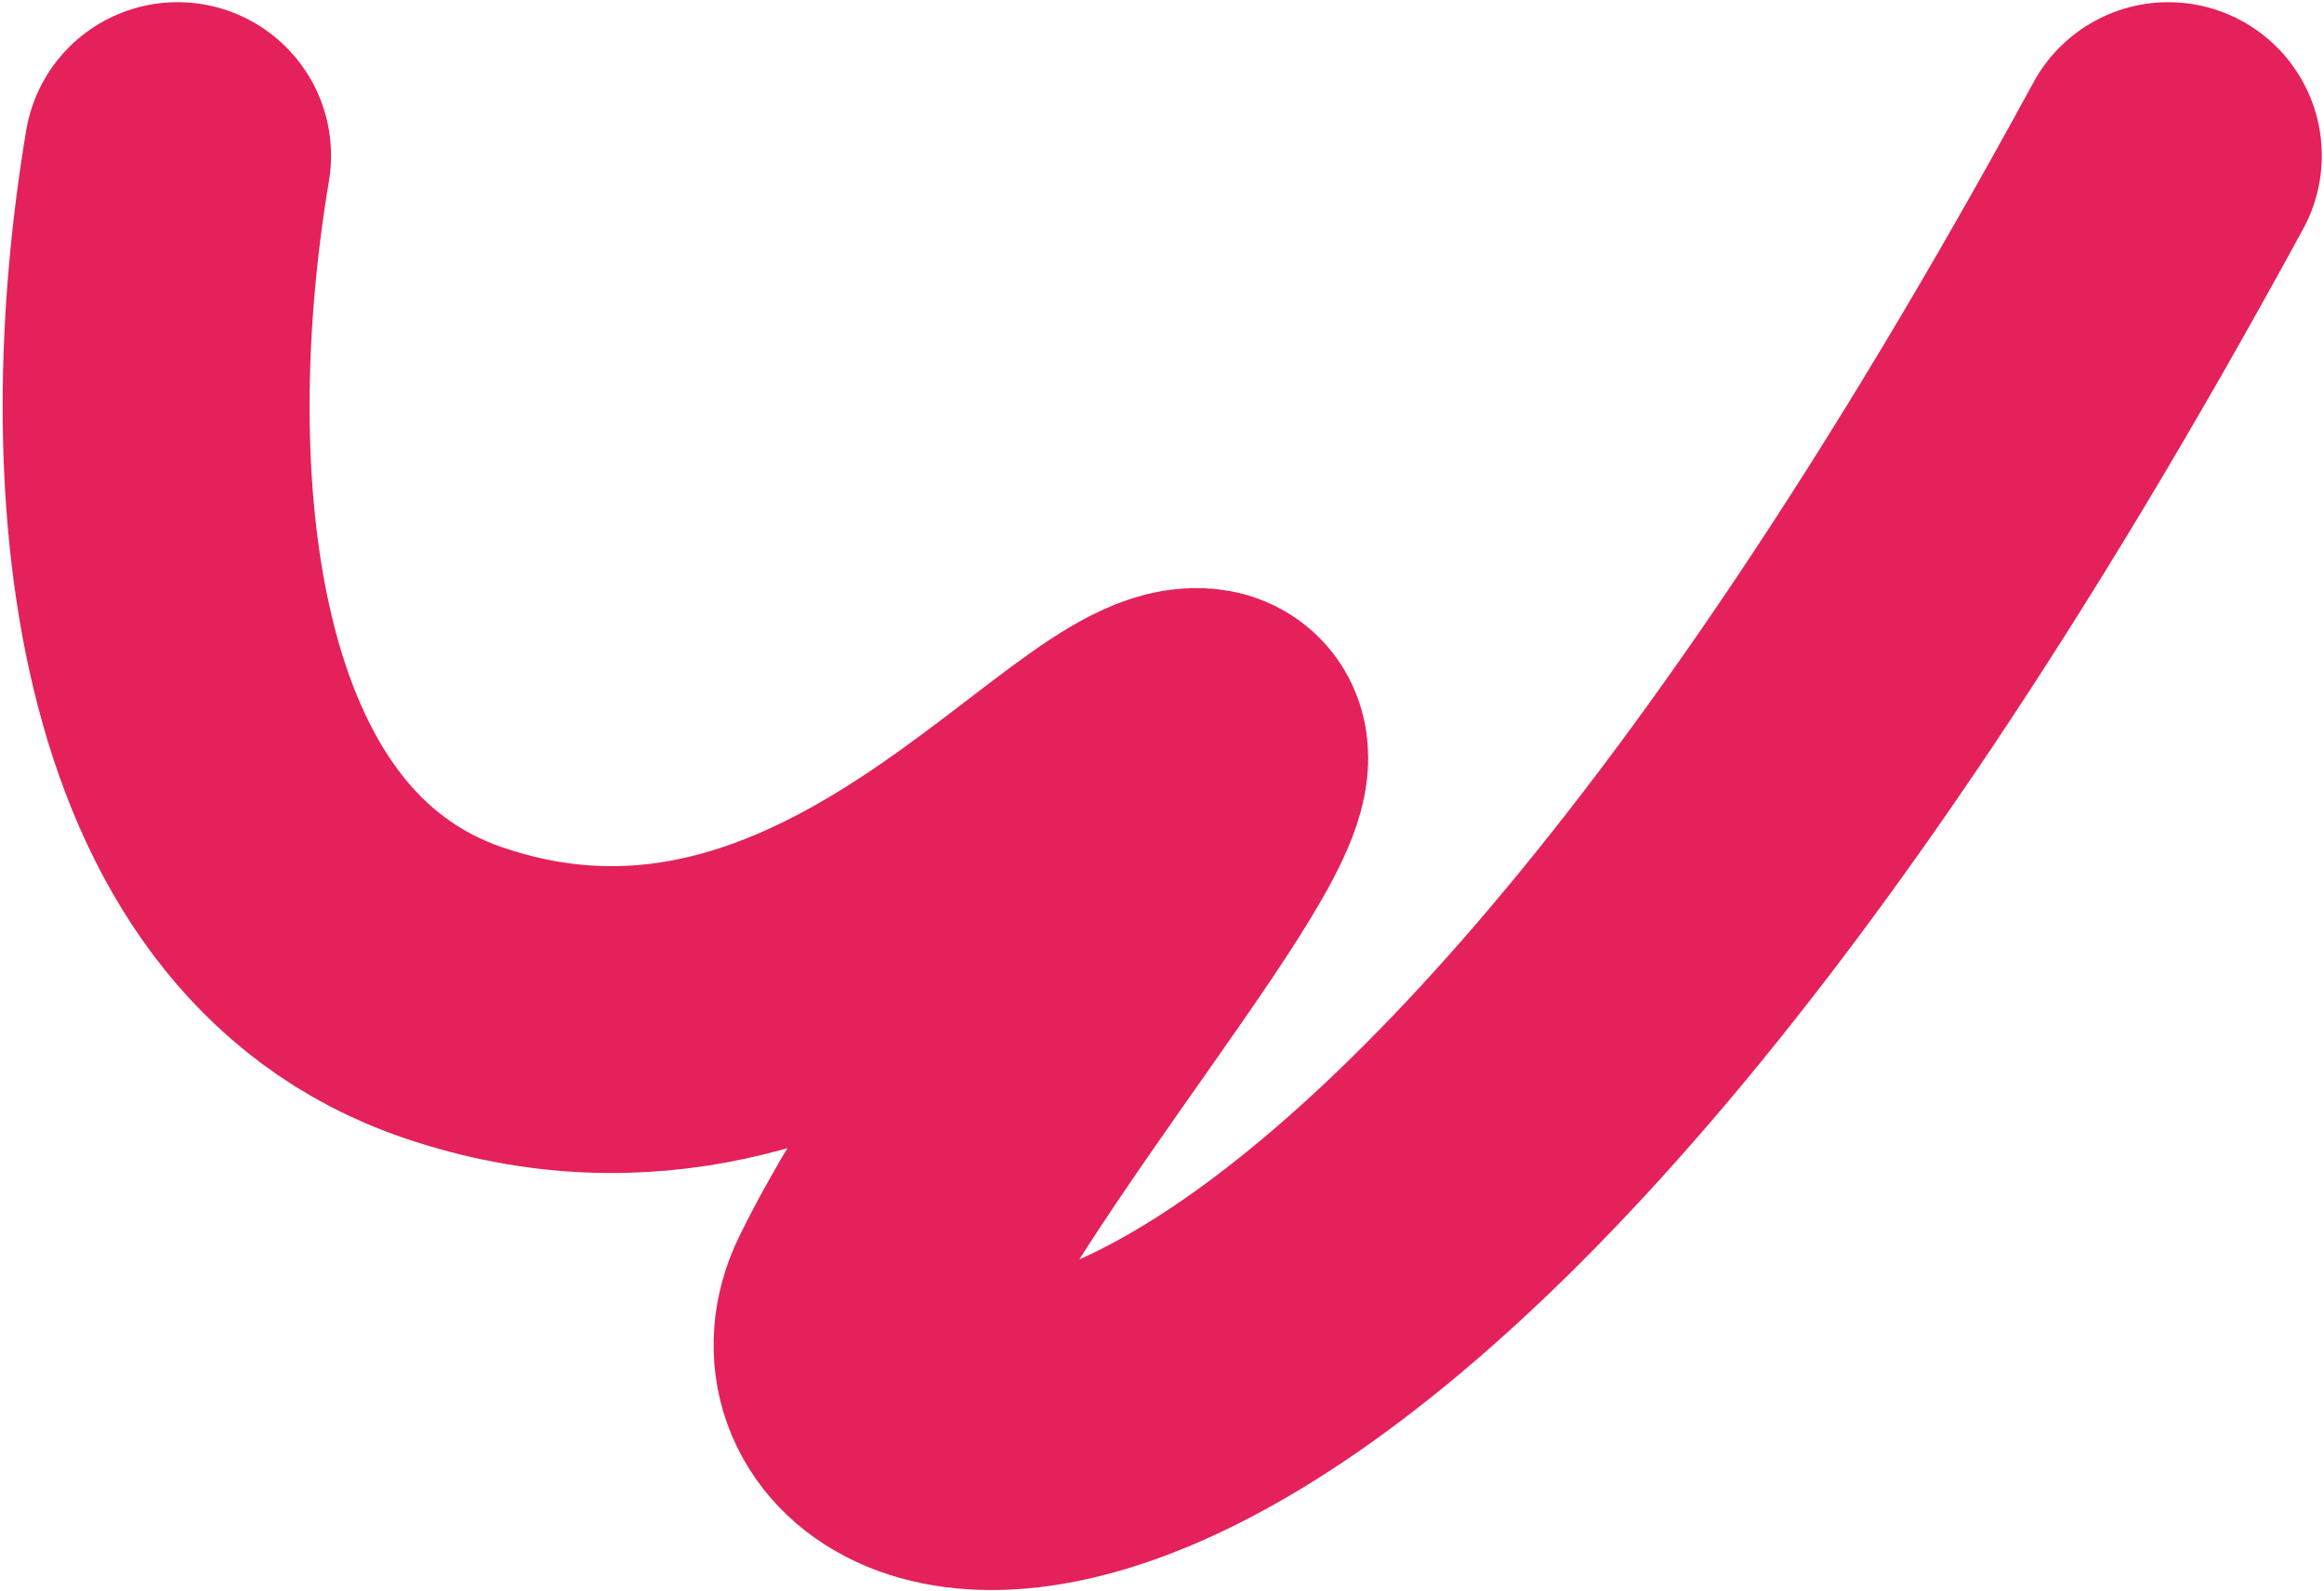
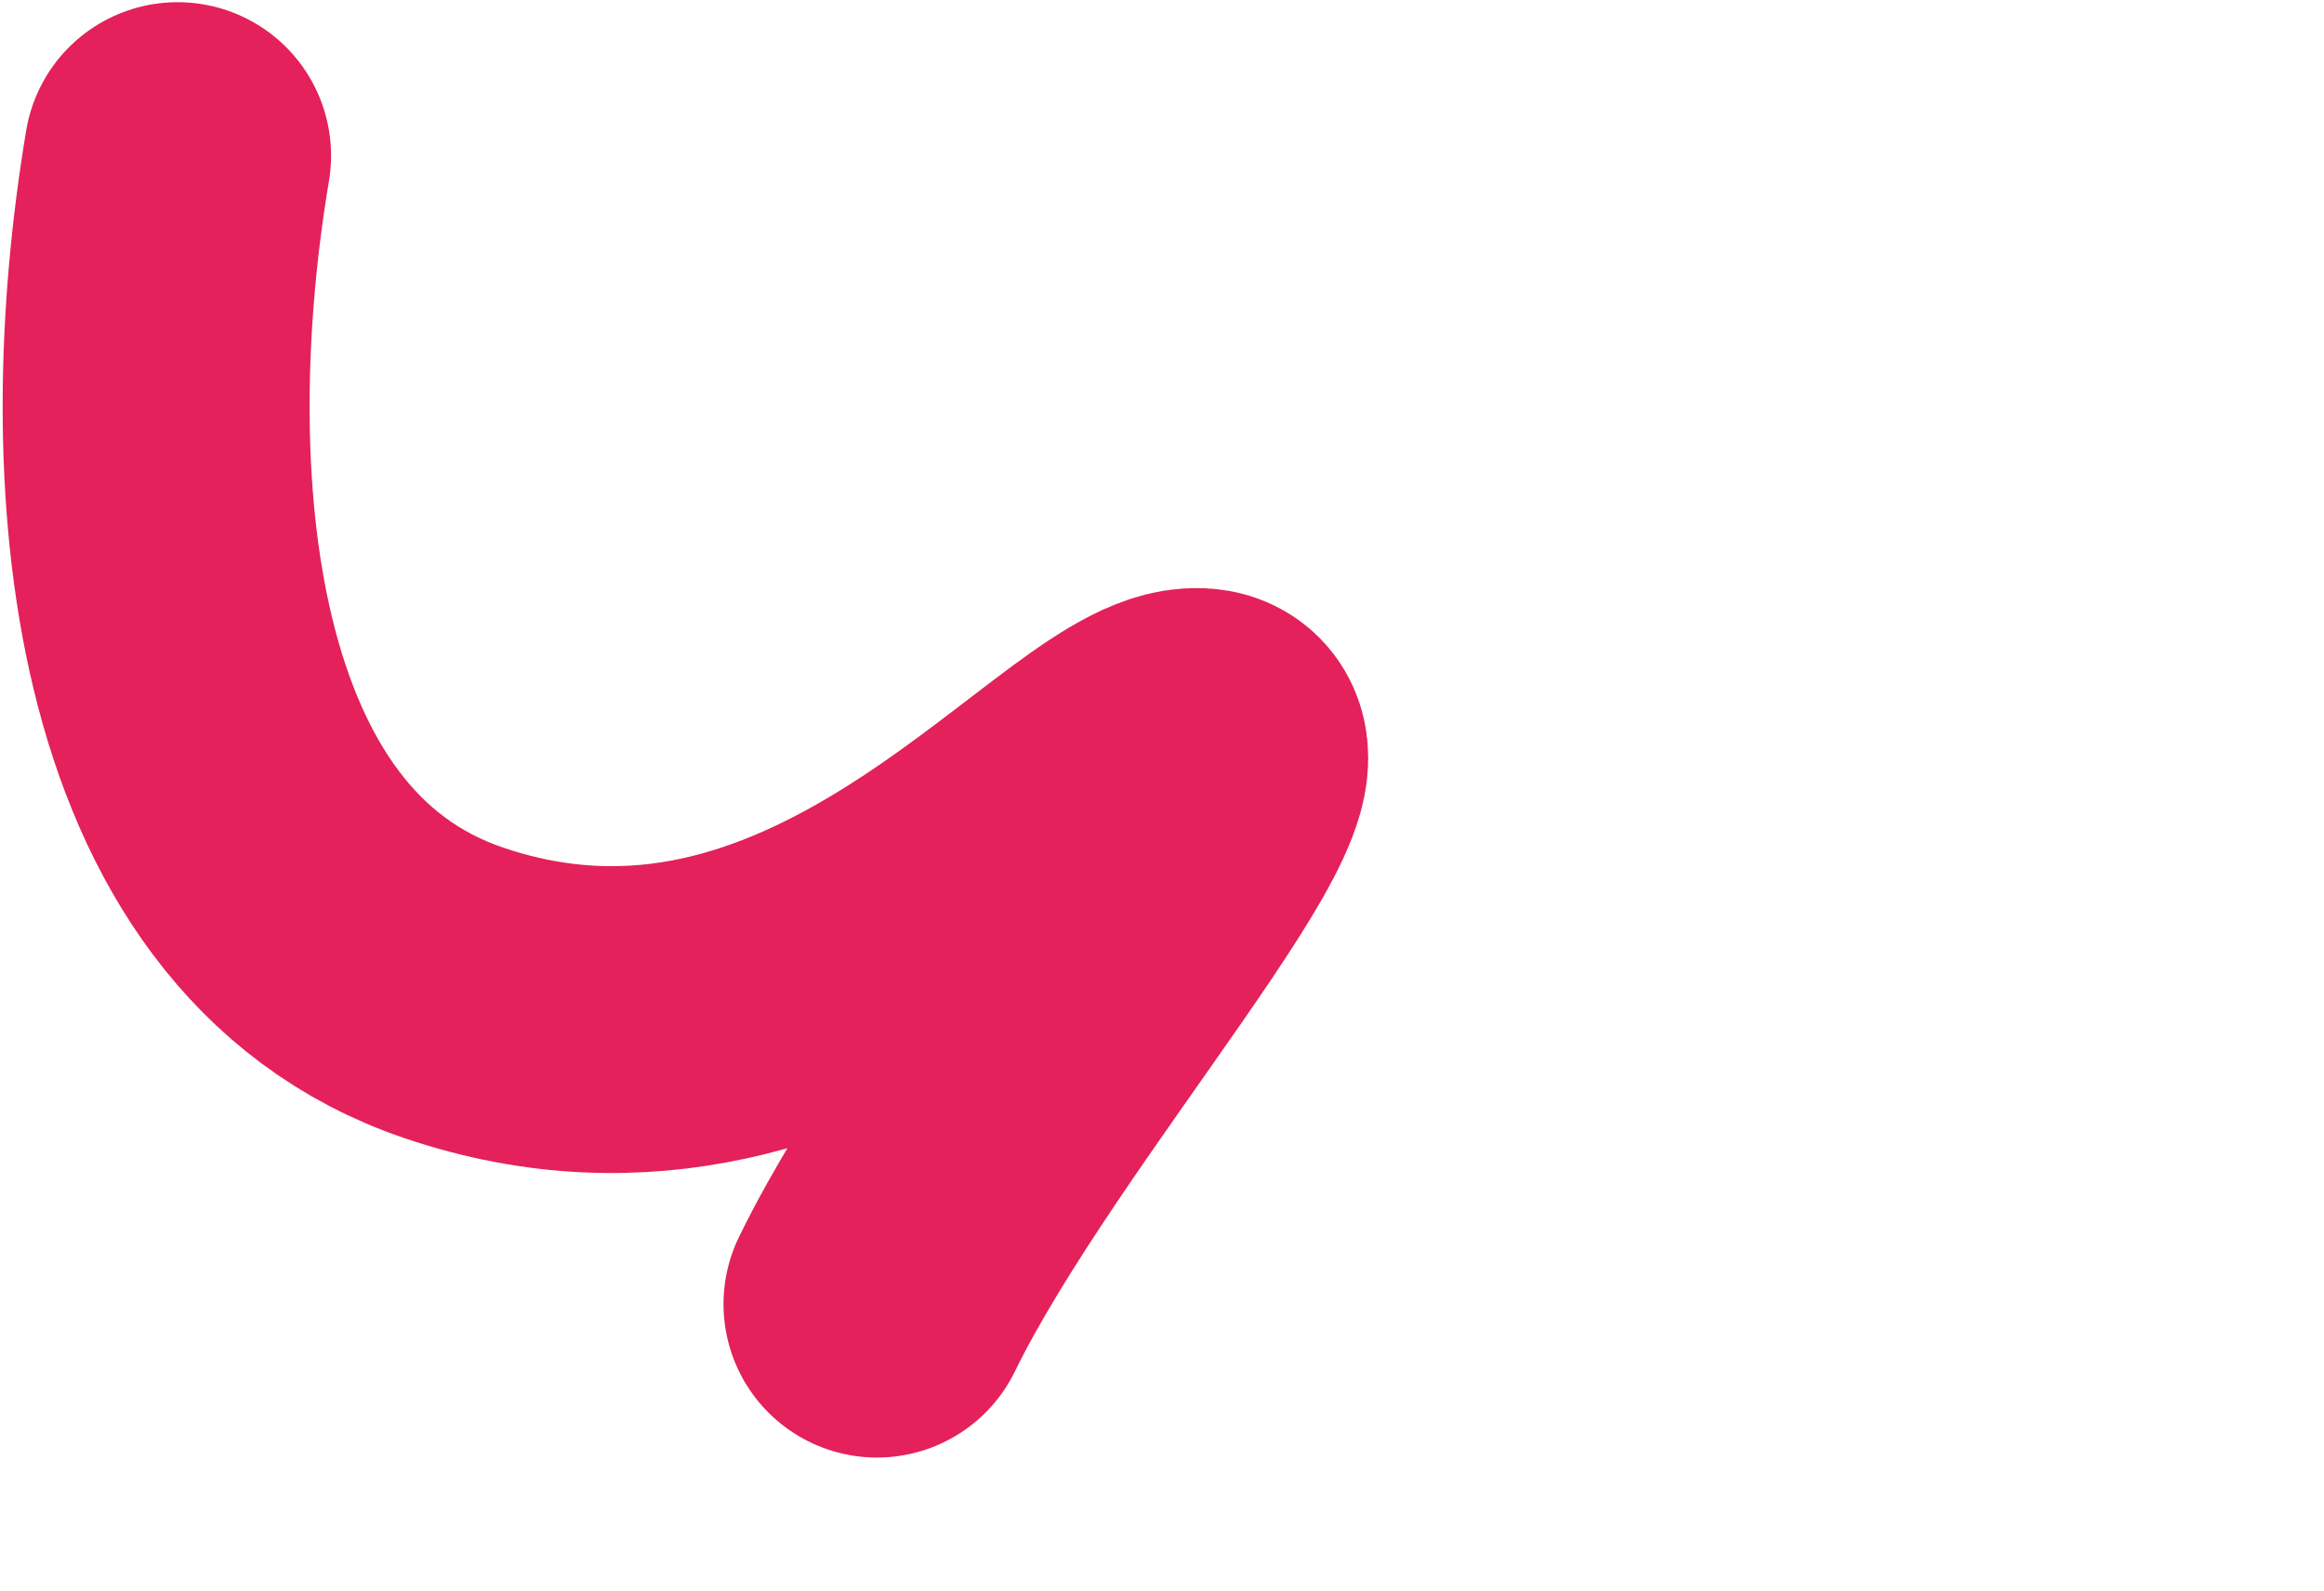
<svg xmlns="http://www.w3.org/2000/svg" width="530" height="363" viewBox="0 0 530 363" fill="none">
-   <path d="M40.5 35.5C28.5 107 34.708 203.151 103.5 226.5C189.491 255.686 248.503 170.651 272.216 169.166C295.929 167.681 225.6 244.996 200 297.5C179.52 339.503 300 393 494.5 35.5" stroke="#E4215A" stroke-width="70" stroke-linecap="round" stroke-linejoin="round" />
+   <path d="M40.5 35.5C28.5 107 34.708 203.151 103.5 226.5C189.491 255.686 248.503 170.651 272.216 169.166C295.929 167.681 225.6 244.996 200 297.5" stroke="#E4215A" stroke-width="70" stroke-linecap="round" stroke-linejoin="round" />
</svg>